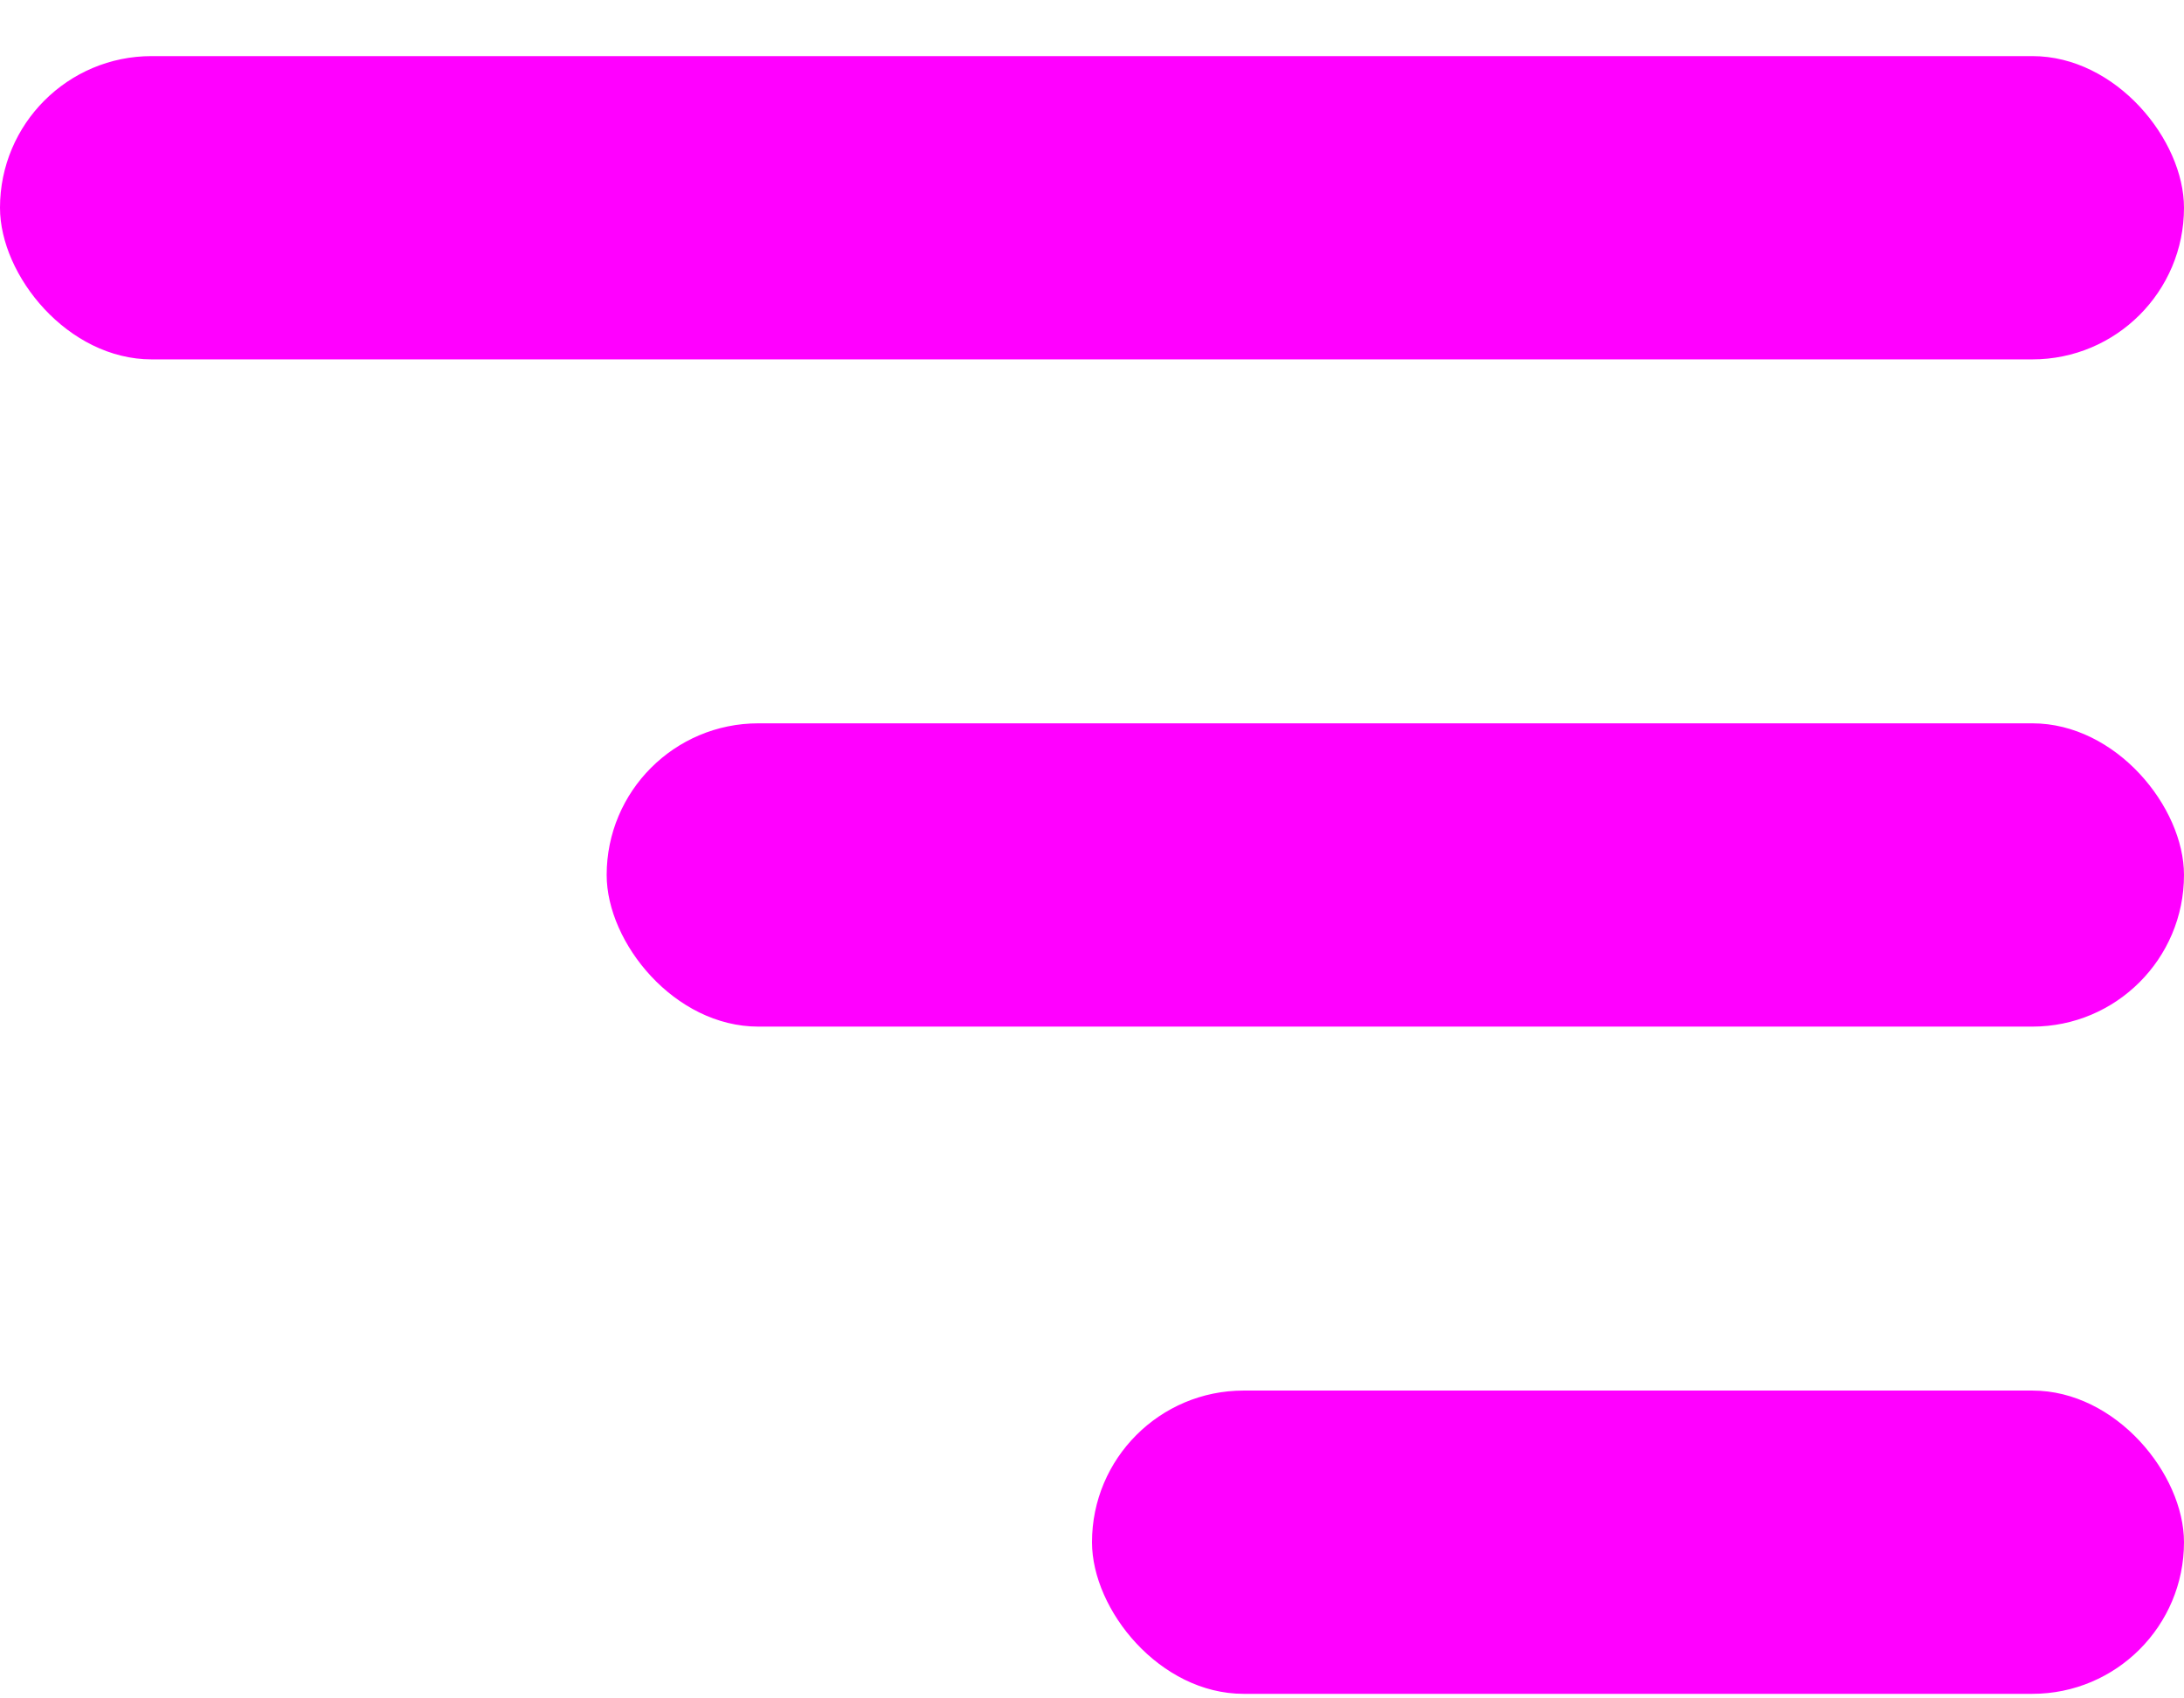
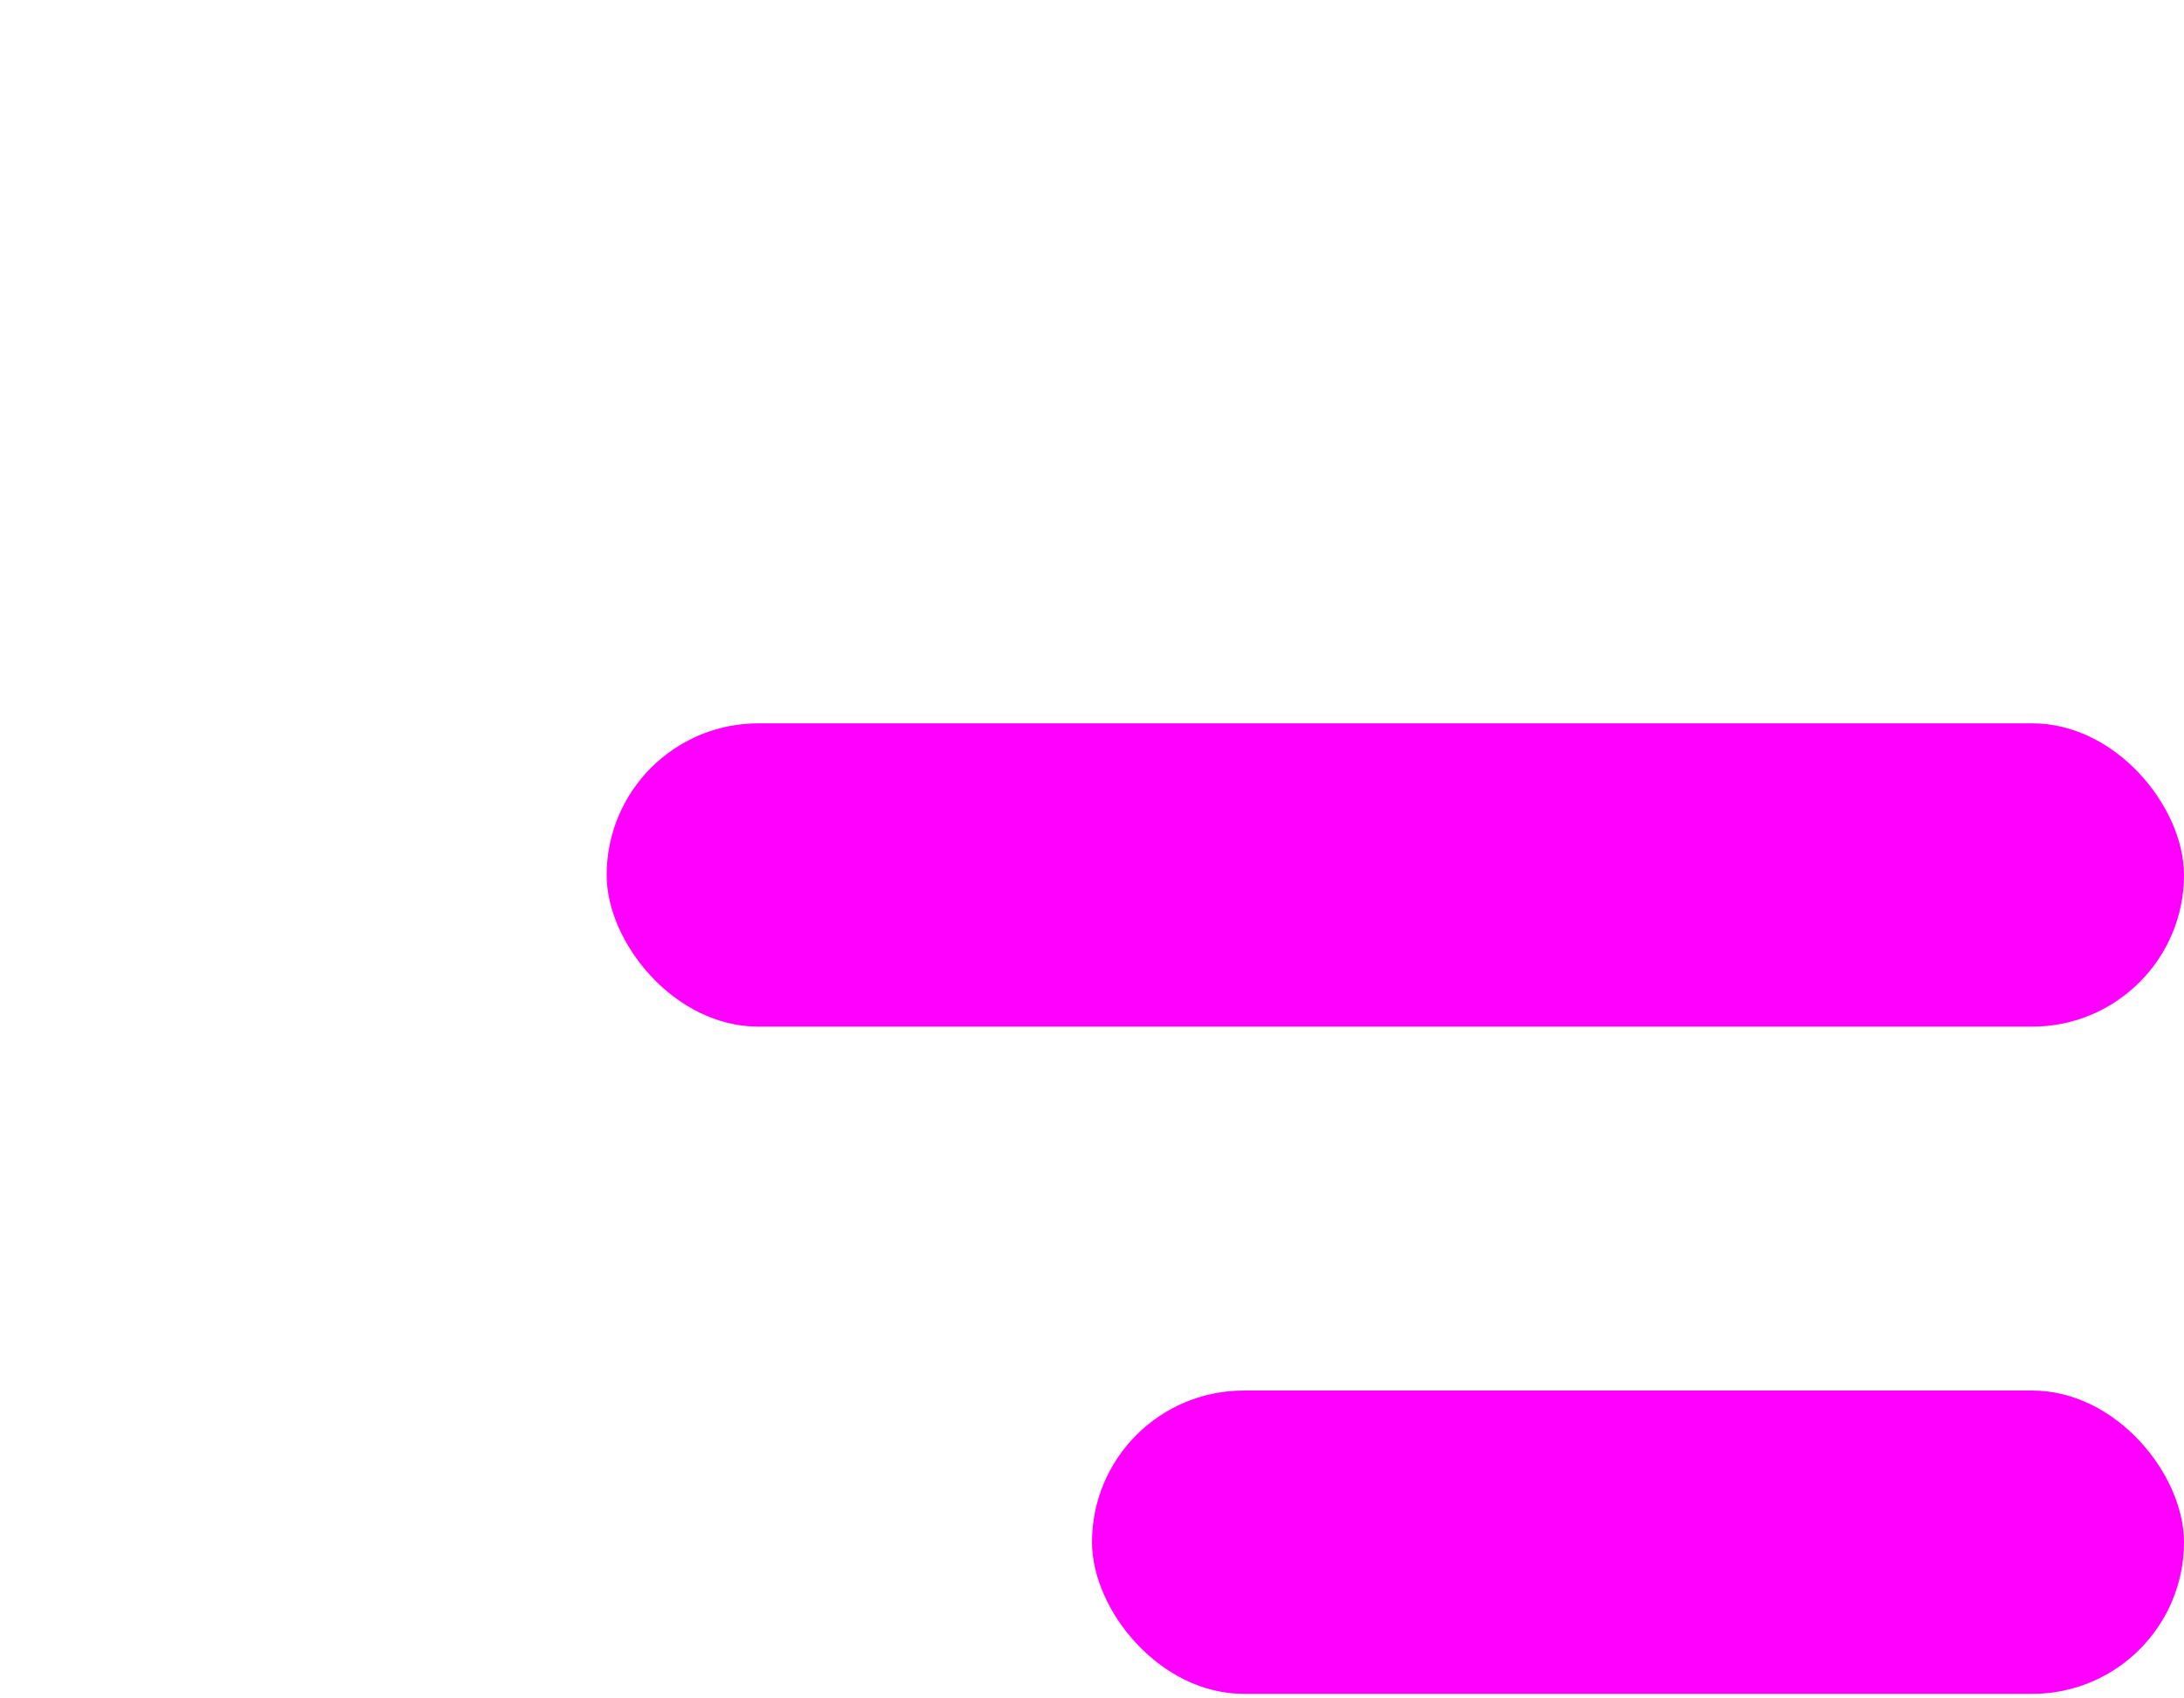
<svg xmlns="http://www.w3.org/2000/svg" width="36" height="28" viewBox="0 0 36 28" fill="none">
-   <rect y="0.925" width="36" height="5" rx="2.5" fill="#FF00FF" />
  <rect x="10" y="11.925" width="26" height="5" rx="2.5" fill="#FF00FF" />
  <rect x="18" y="22.925" width="18" height="5" rx="2.5" fill="#FF00FF" />
</svg>